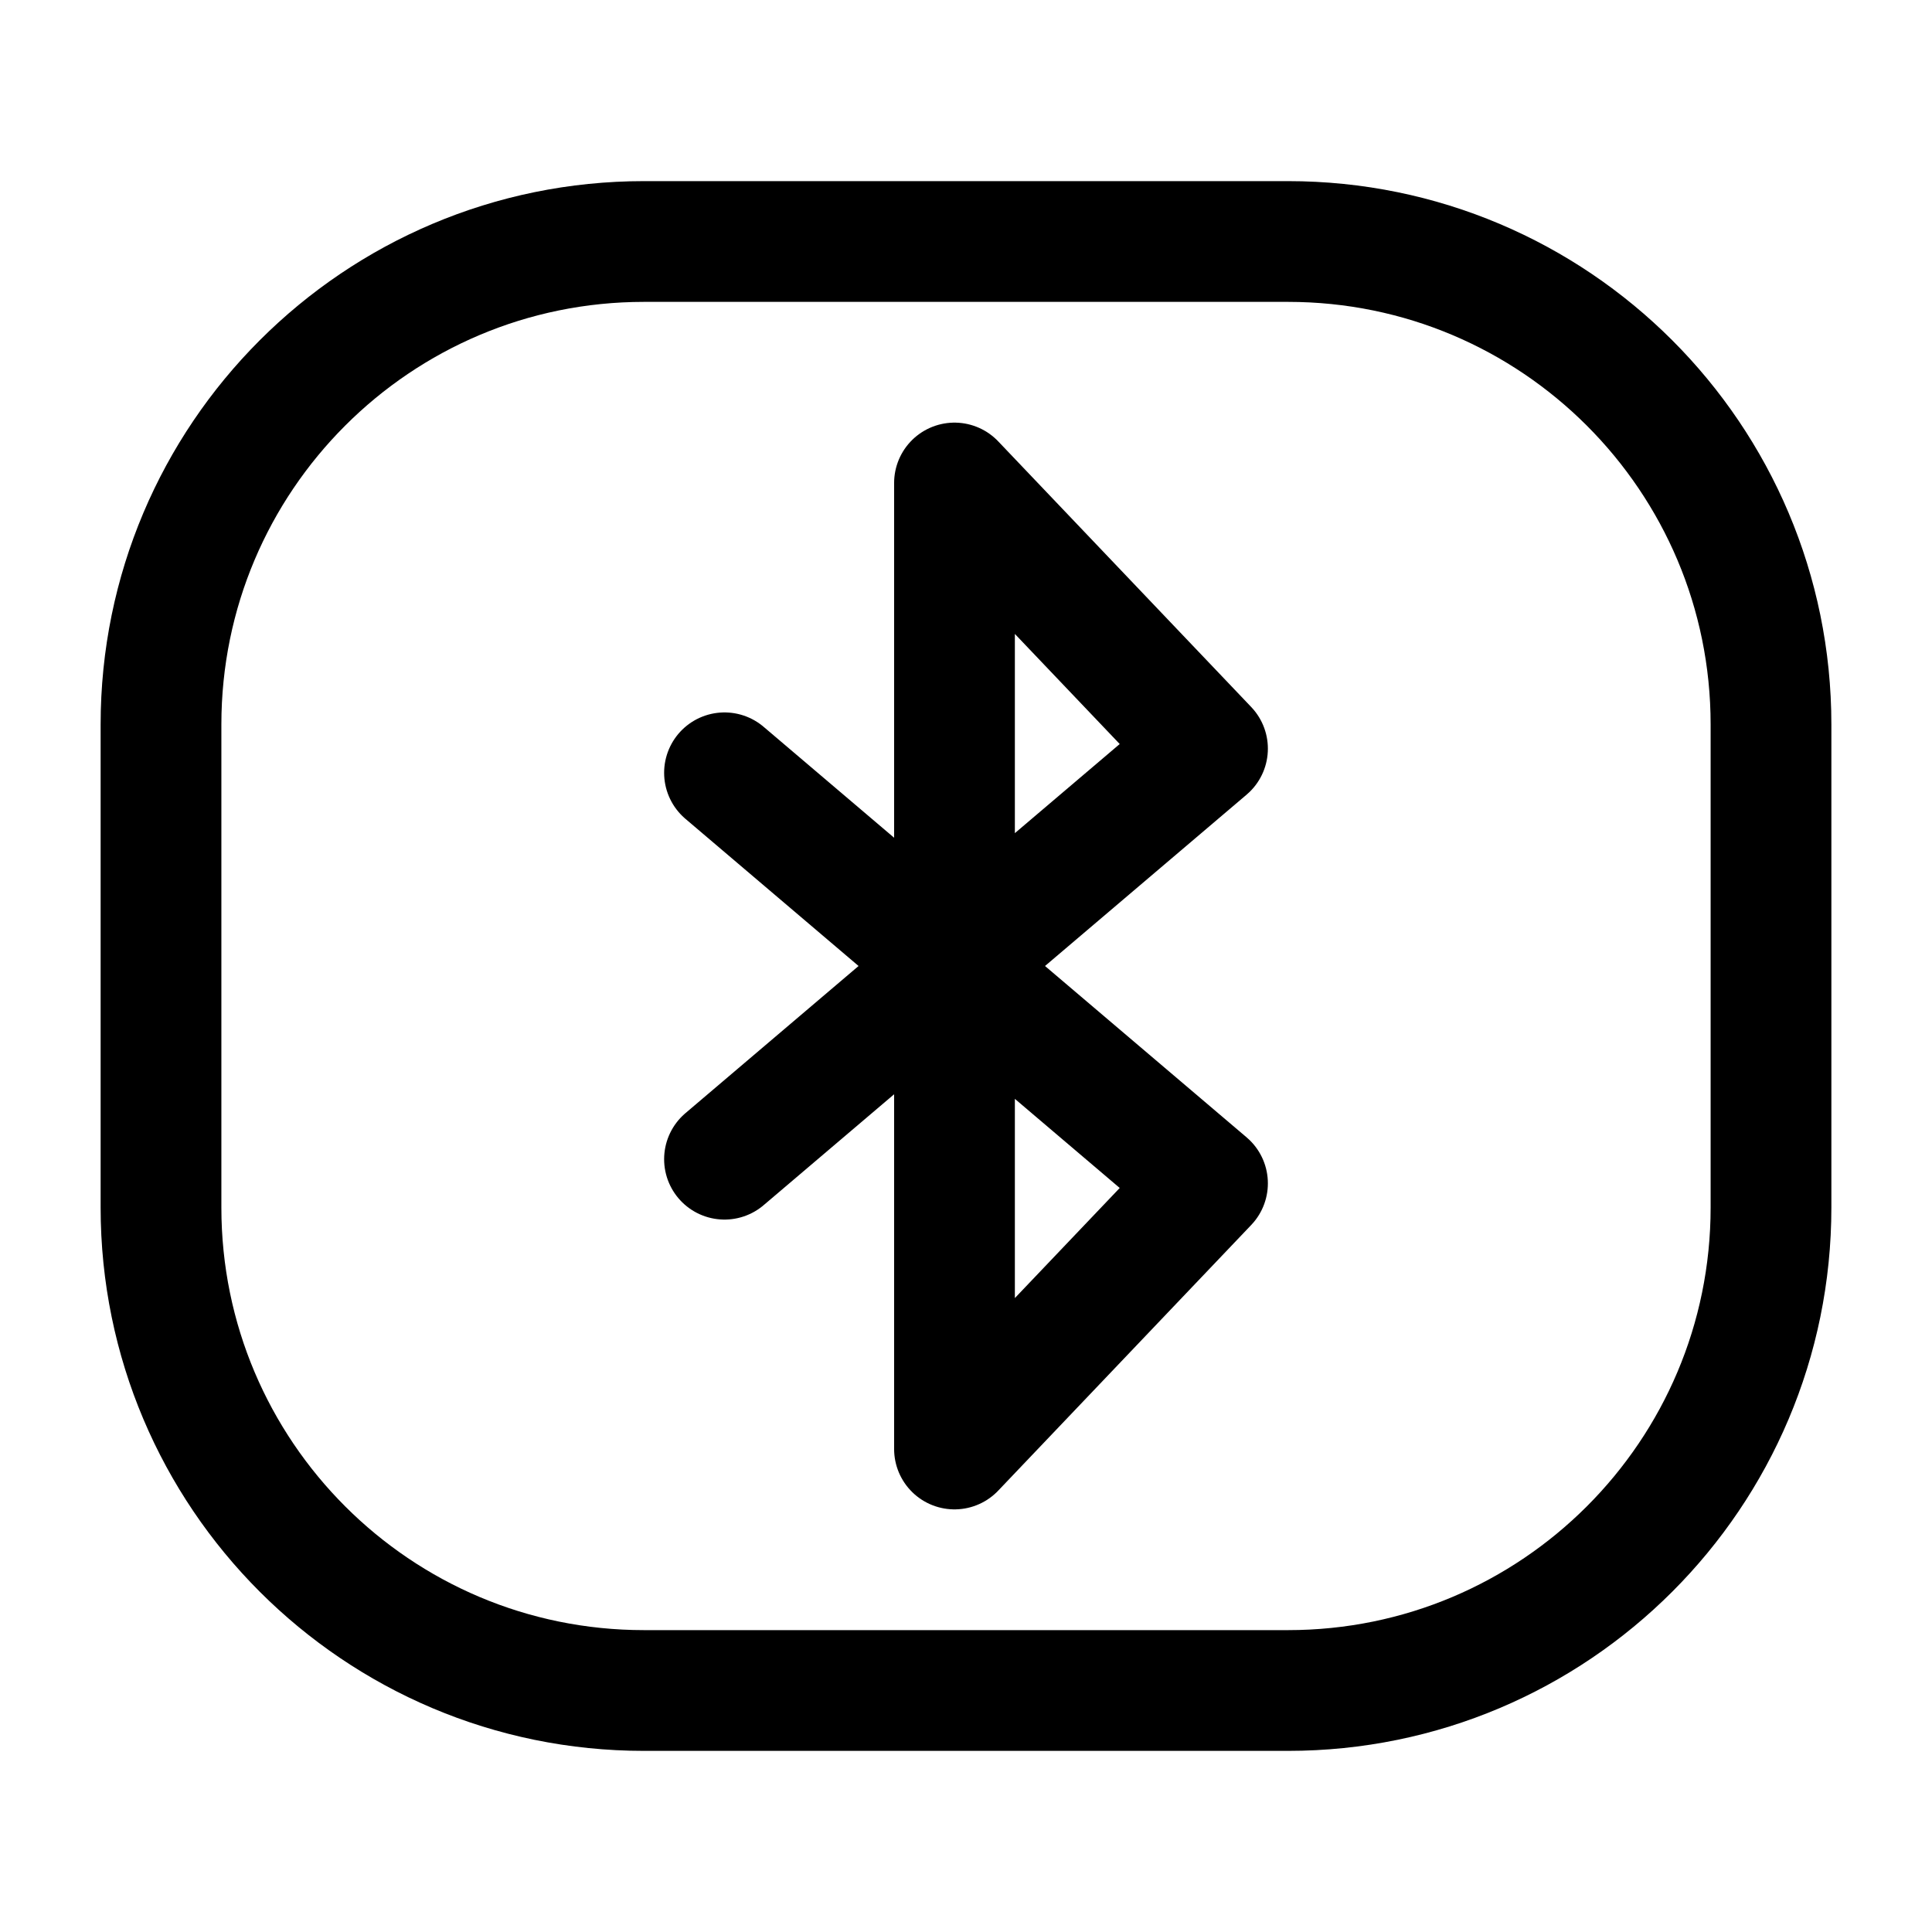
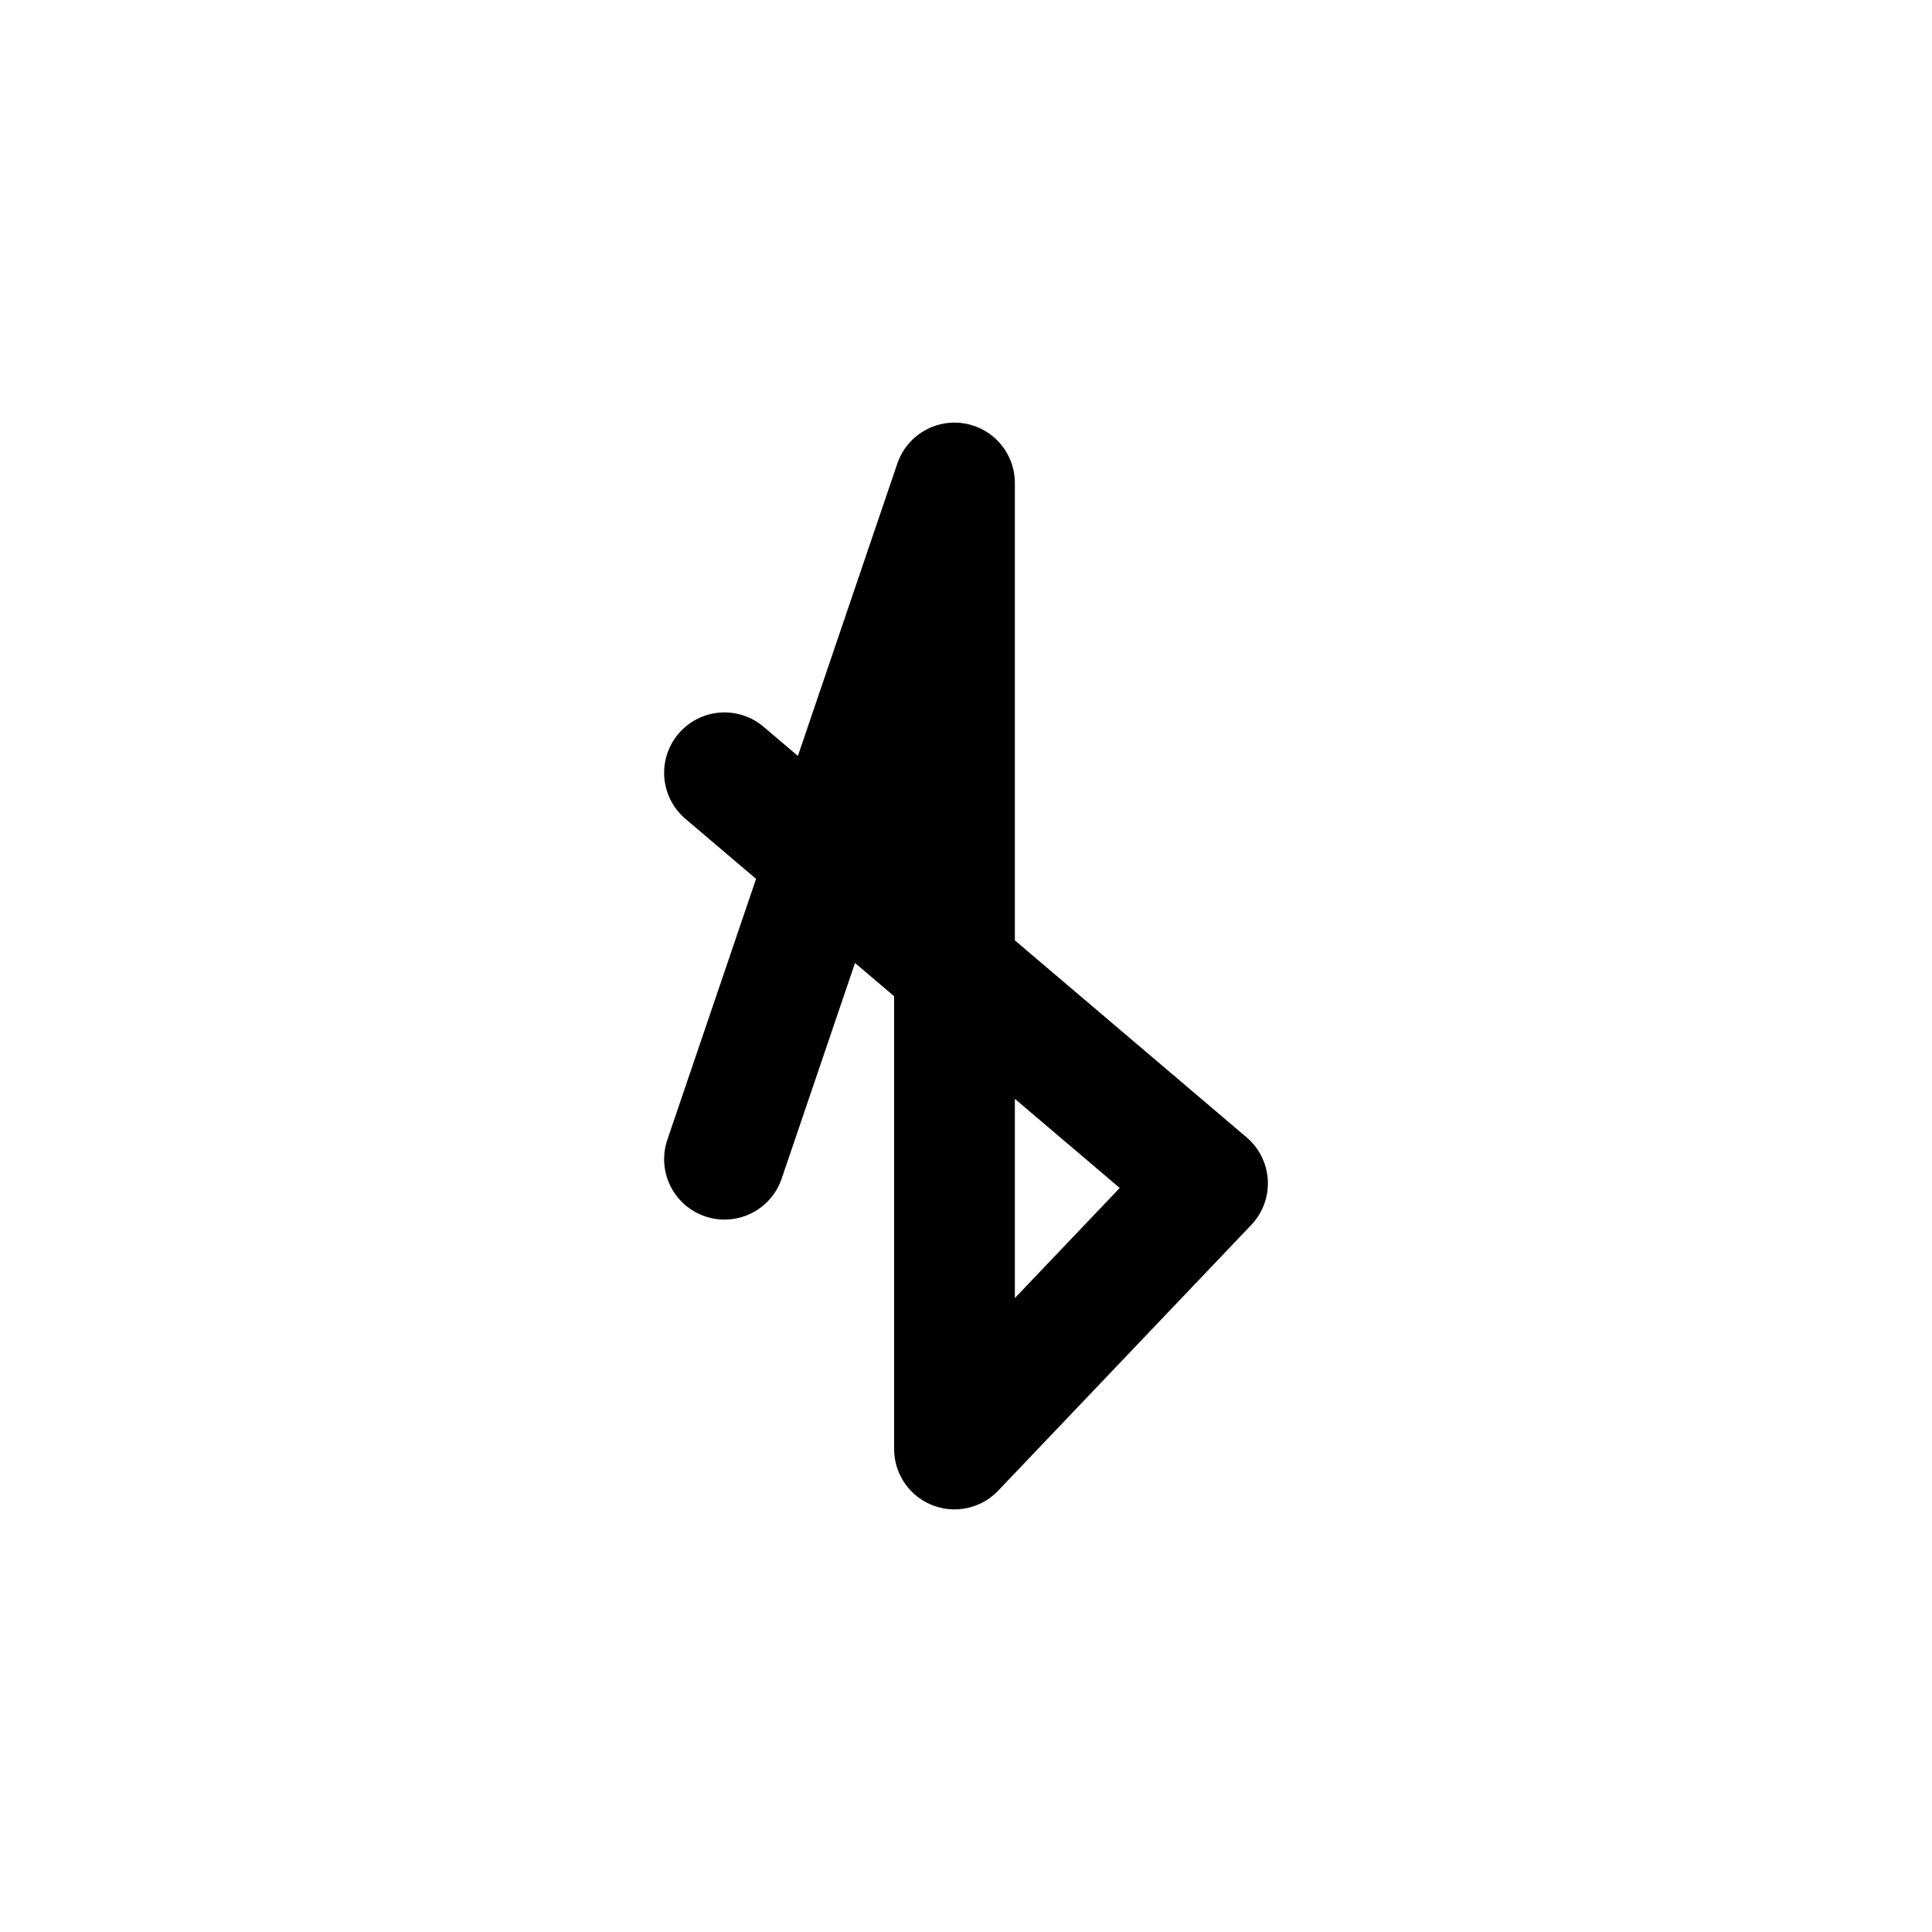
<svg xmlns="http://www.w3.org/2000/svg" width="24" height="24" stroke-width="1.5" viewBox="0 0 24 24" fill="none">
-   <path d="M9 9.6L15 14.7L11.857 18V6L15 9.3L9 14.4" stroke="currentColor" stroke-linecap="round" stroke-linejoin="round" />
-   <path d="M2 15V9C2 5.686 4.686 3 8 3H16C19.314 3 22 5.686 22 9V15C22 18.314 19.314 21 16 21H8C4.686 21 2 18.314 2 15Z" stroke="currentColor" stroke-width="1.5" />
+   <path d="M9 9.6L15 14.7L11.857 18V6L9 14.4" stroke="currentColor" stroke-linecap="round" stroke-linejoin="round" />
</svg>